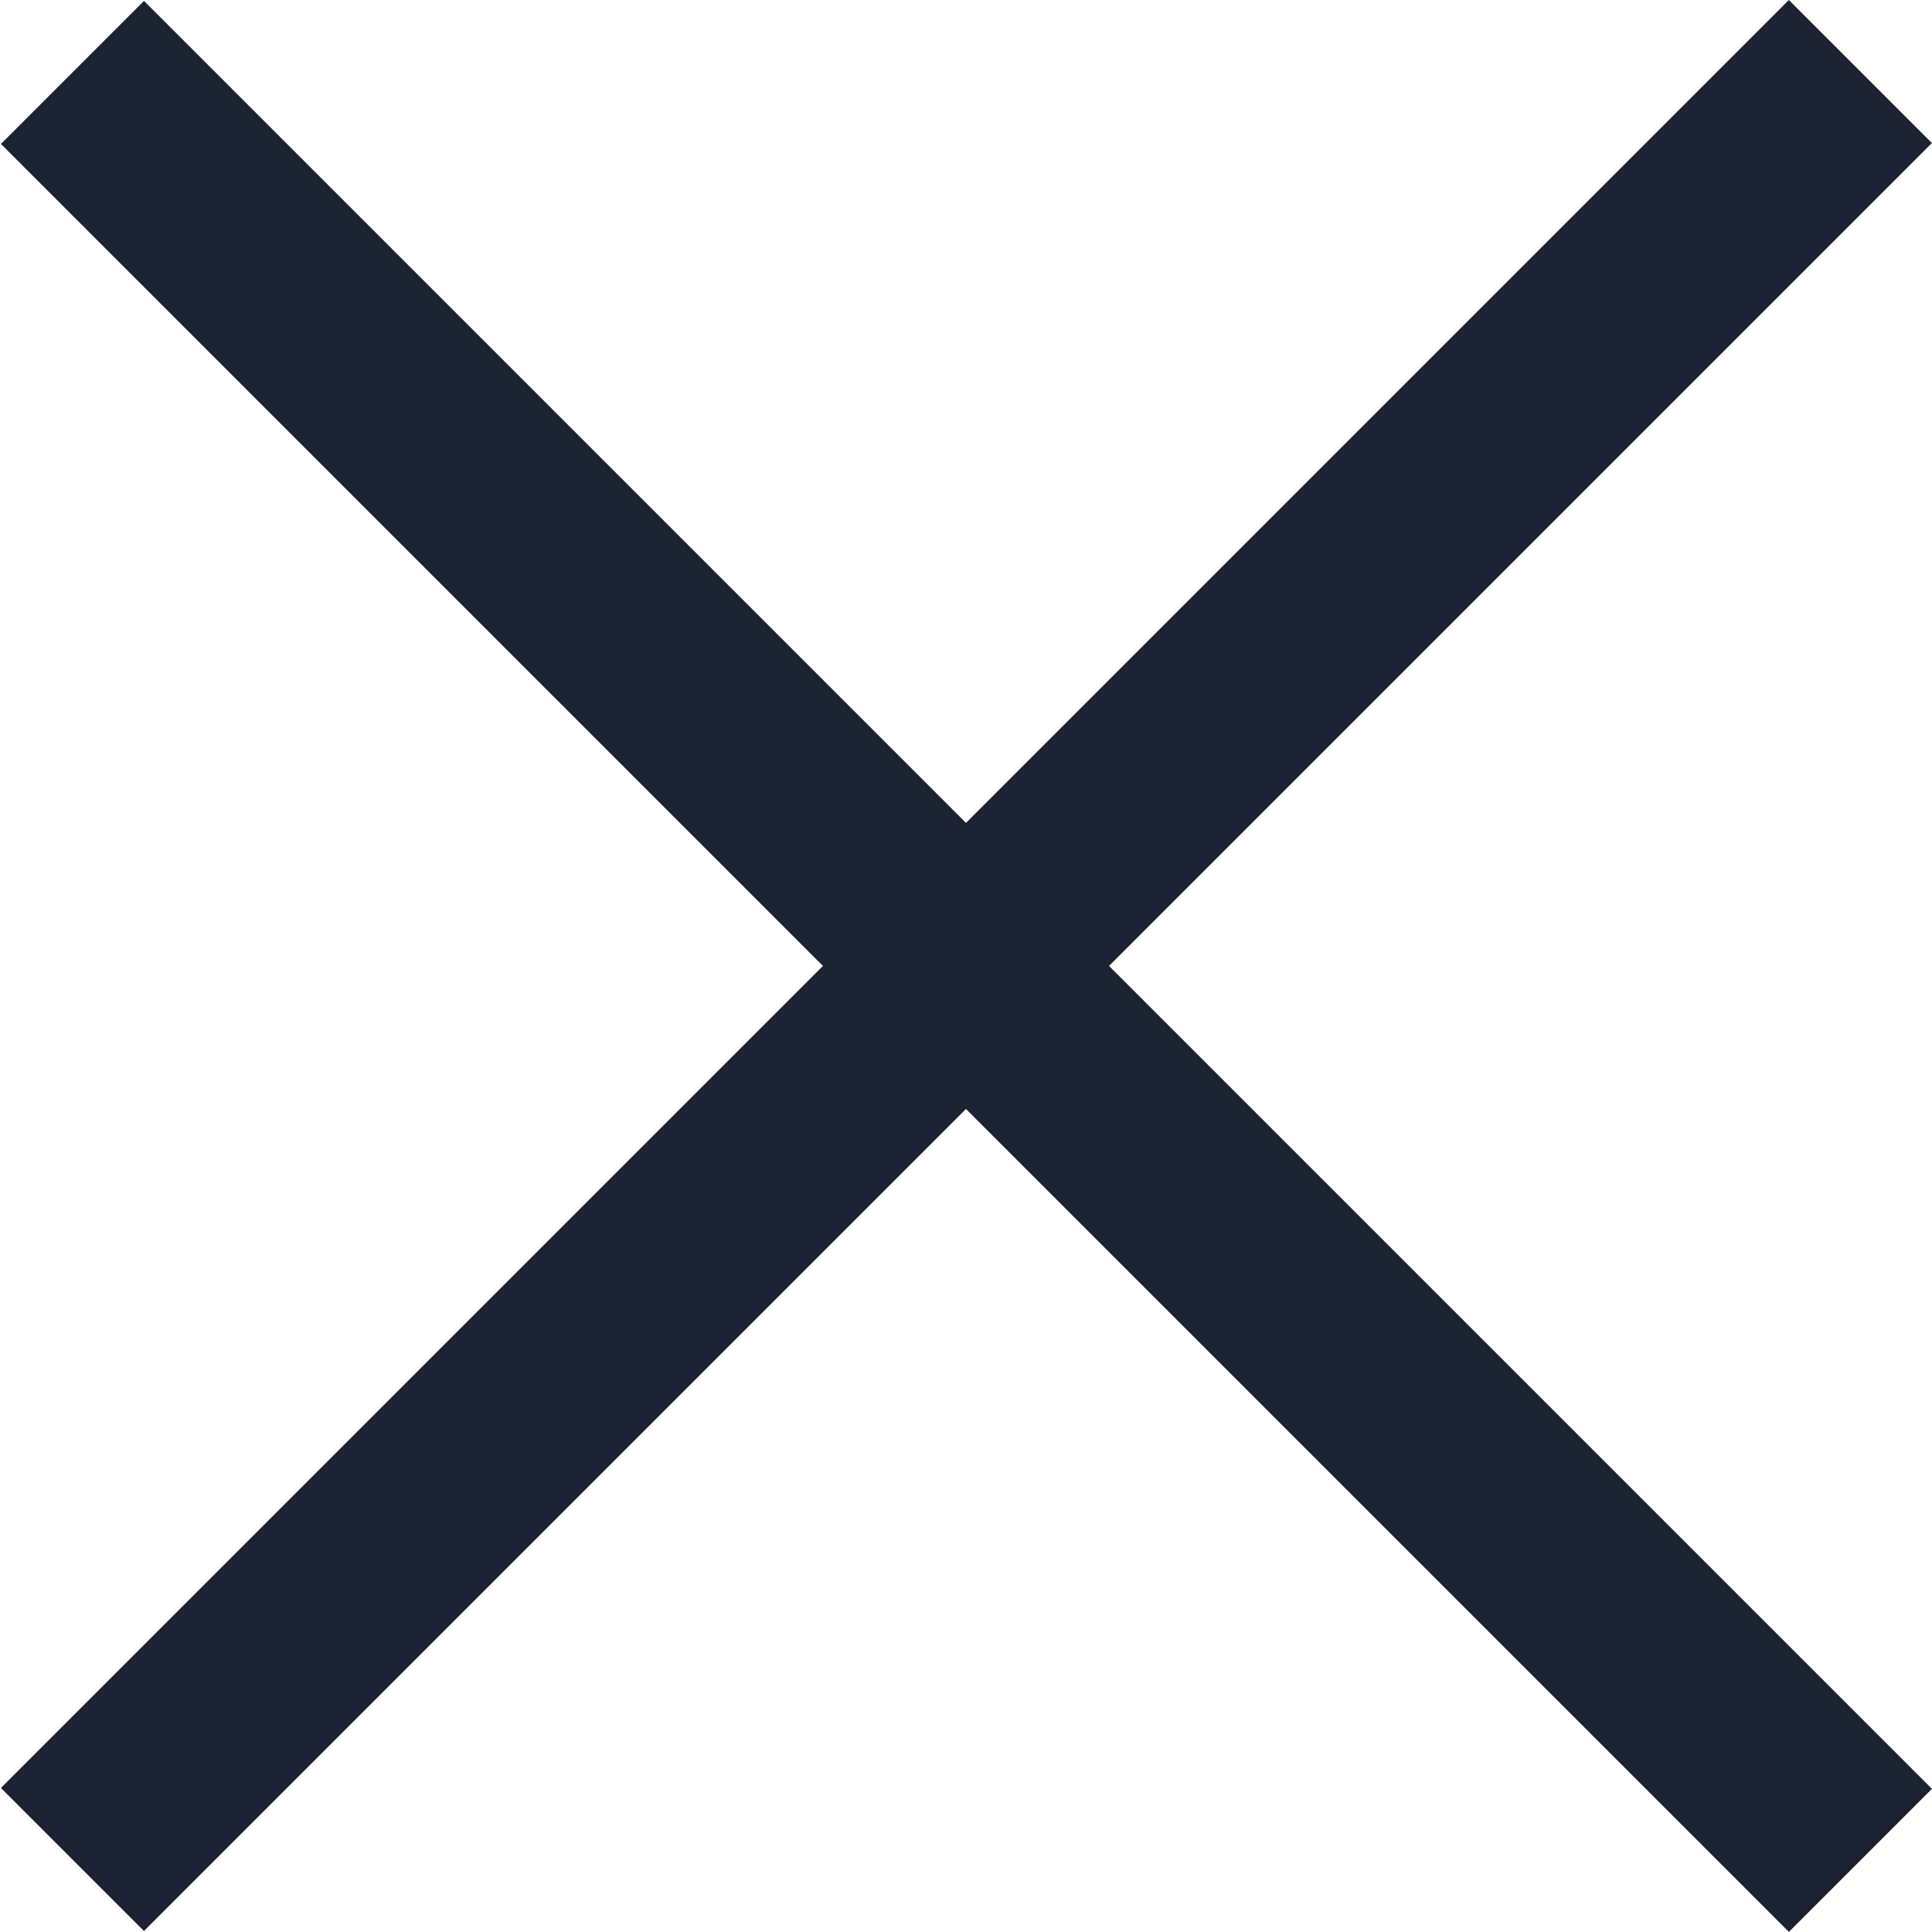
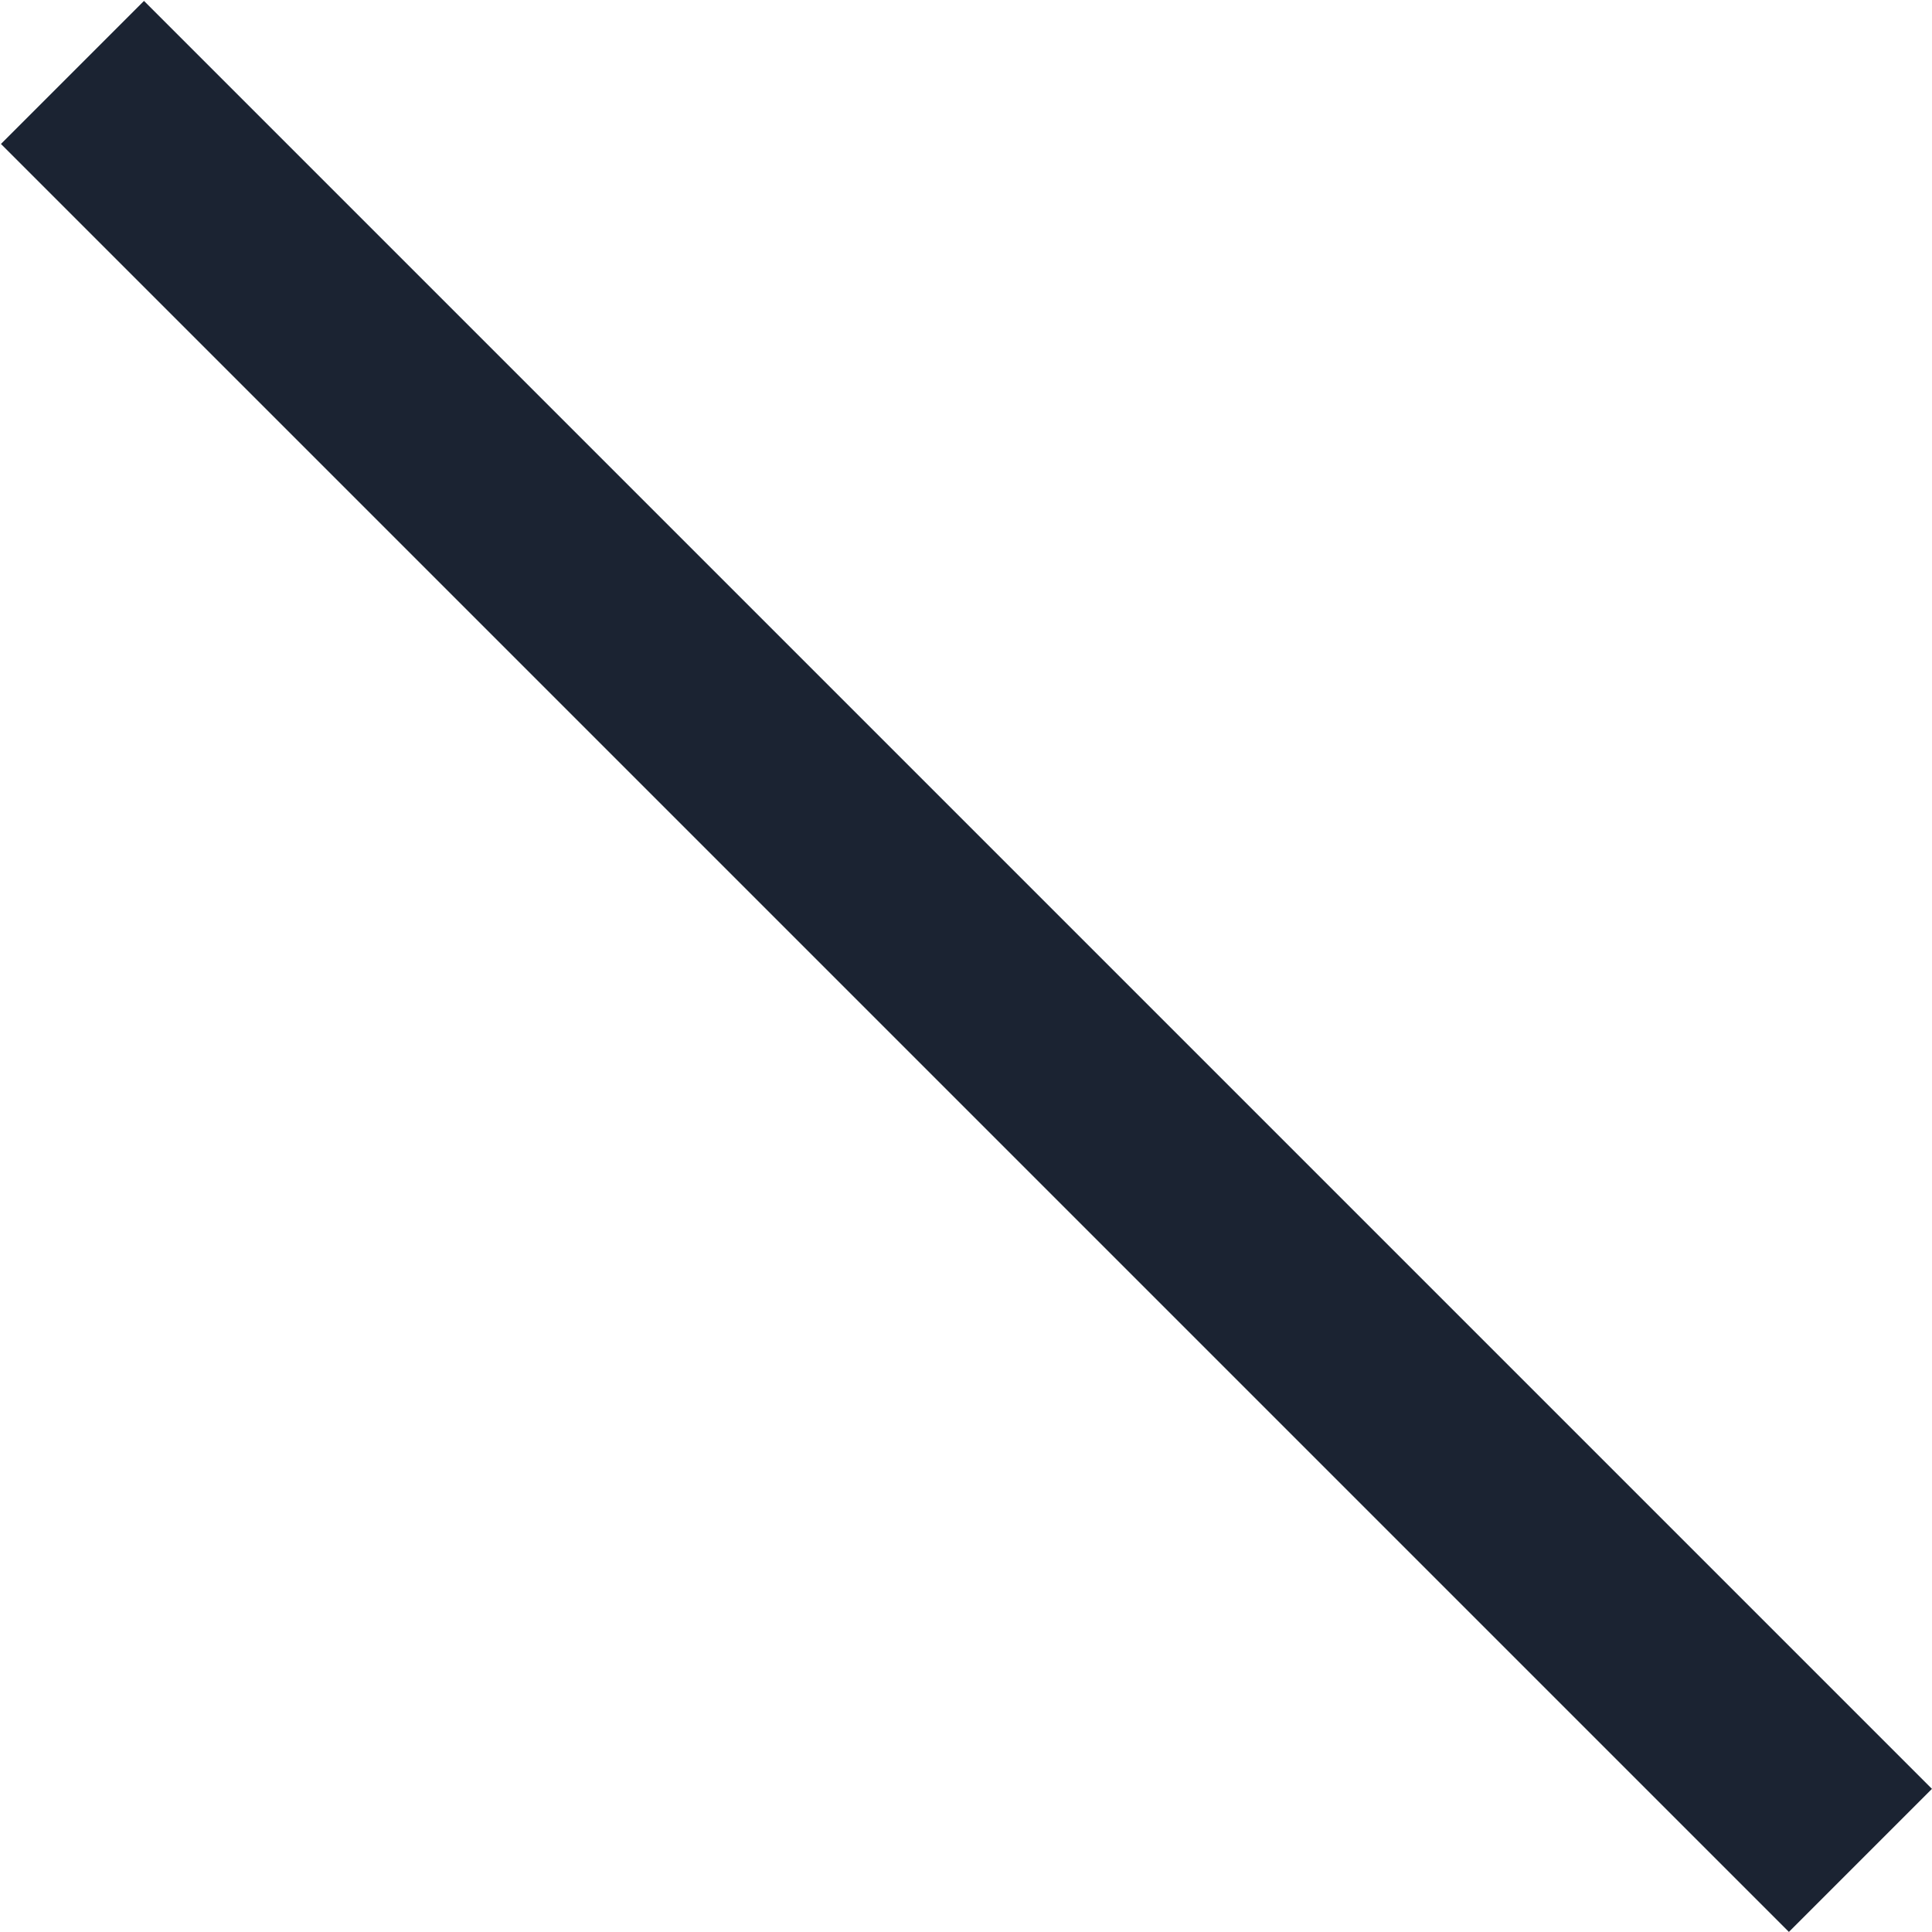
<svg xmlns="http://www.w3.org/2000/svg" width="36" height="36" viewBox="0 0 36 36" fill="none">
-   <rect width="3.77" height="47.123" transform="matrix(0.707 0.707 -0.707 0.707 33.333 0)" fill="#1B2332" />
  <rect width="3.77" height="47.123" transform="matrix(-0.707 0.707 -0.707 -0.707 35.999 33.333)" fill="#1B2332" />
</svg>